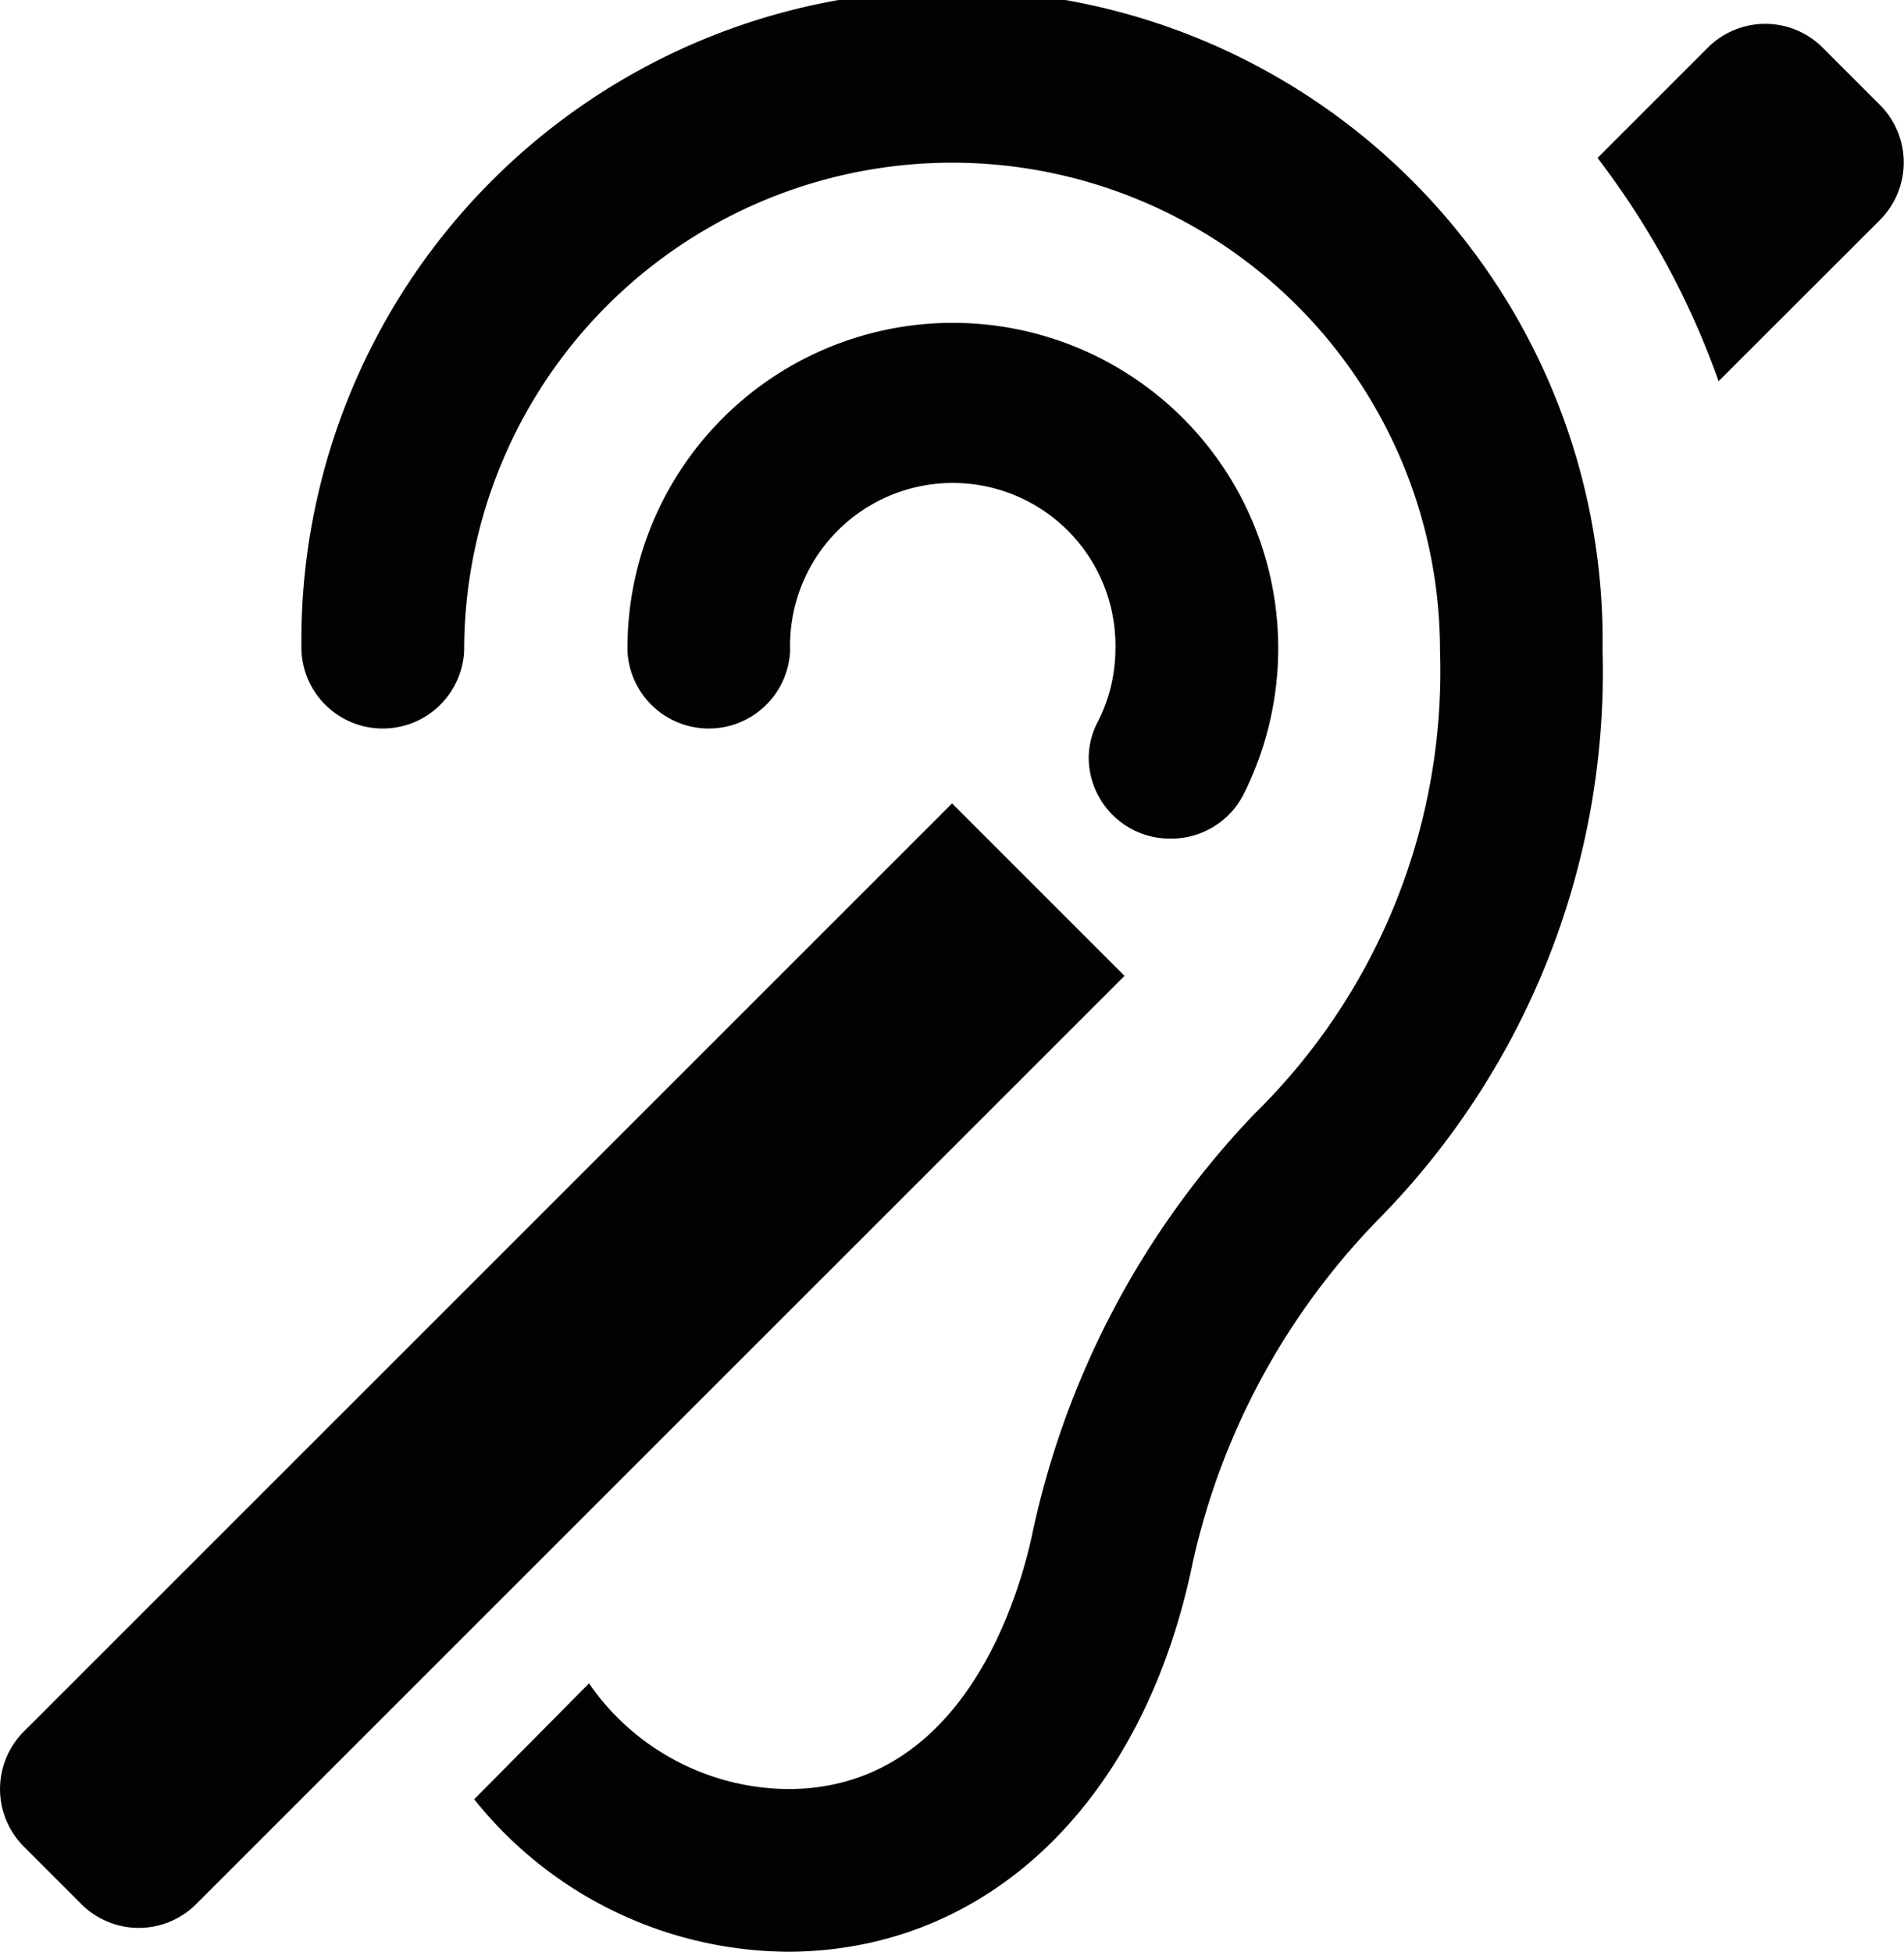
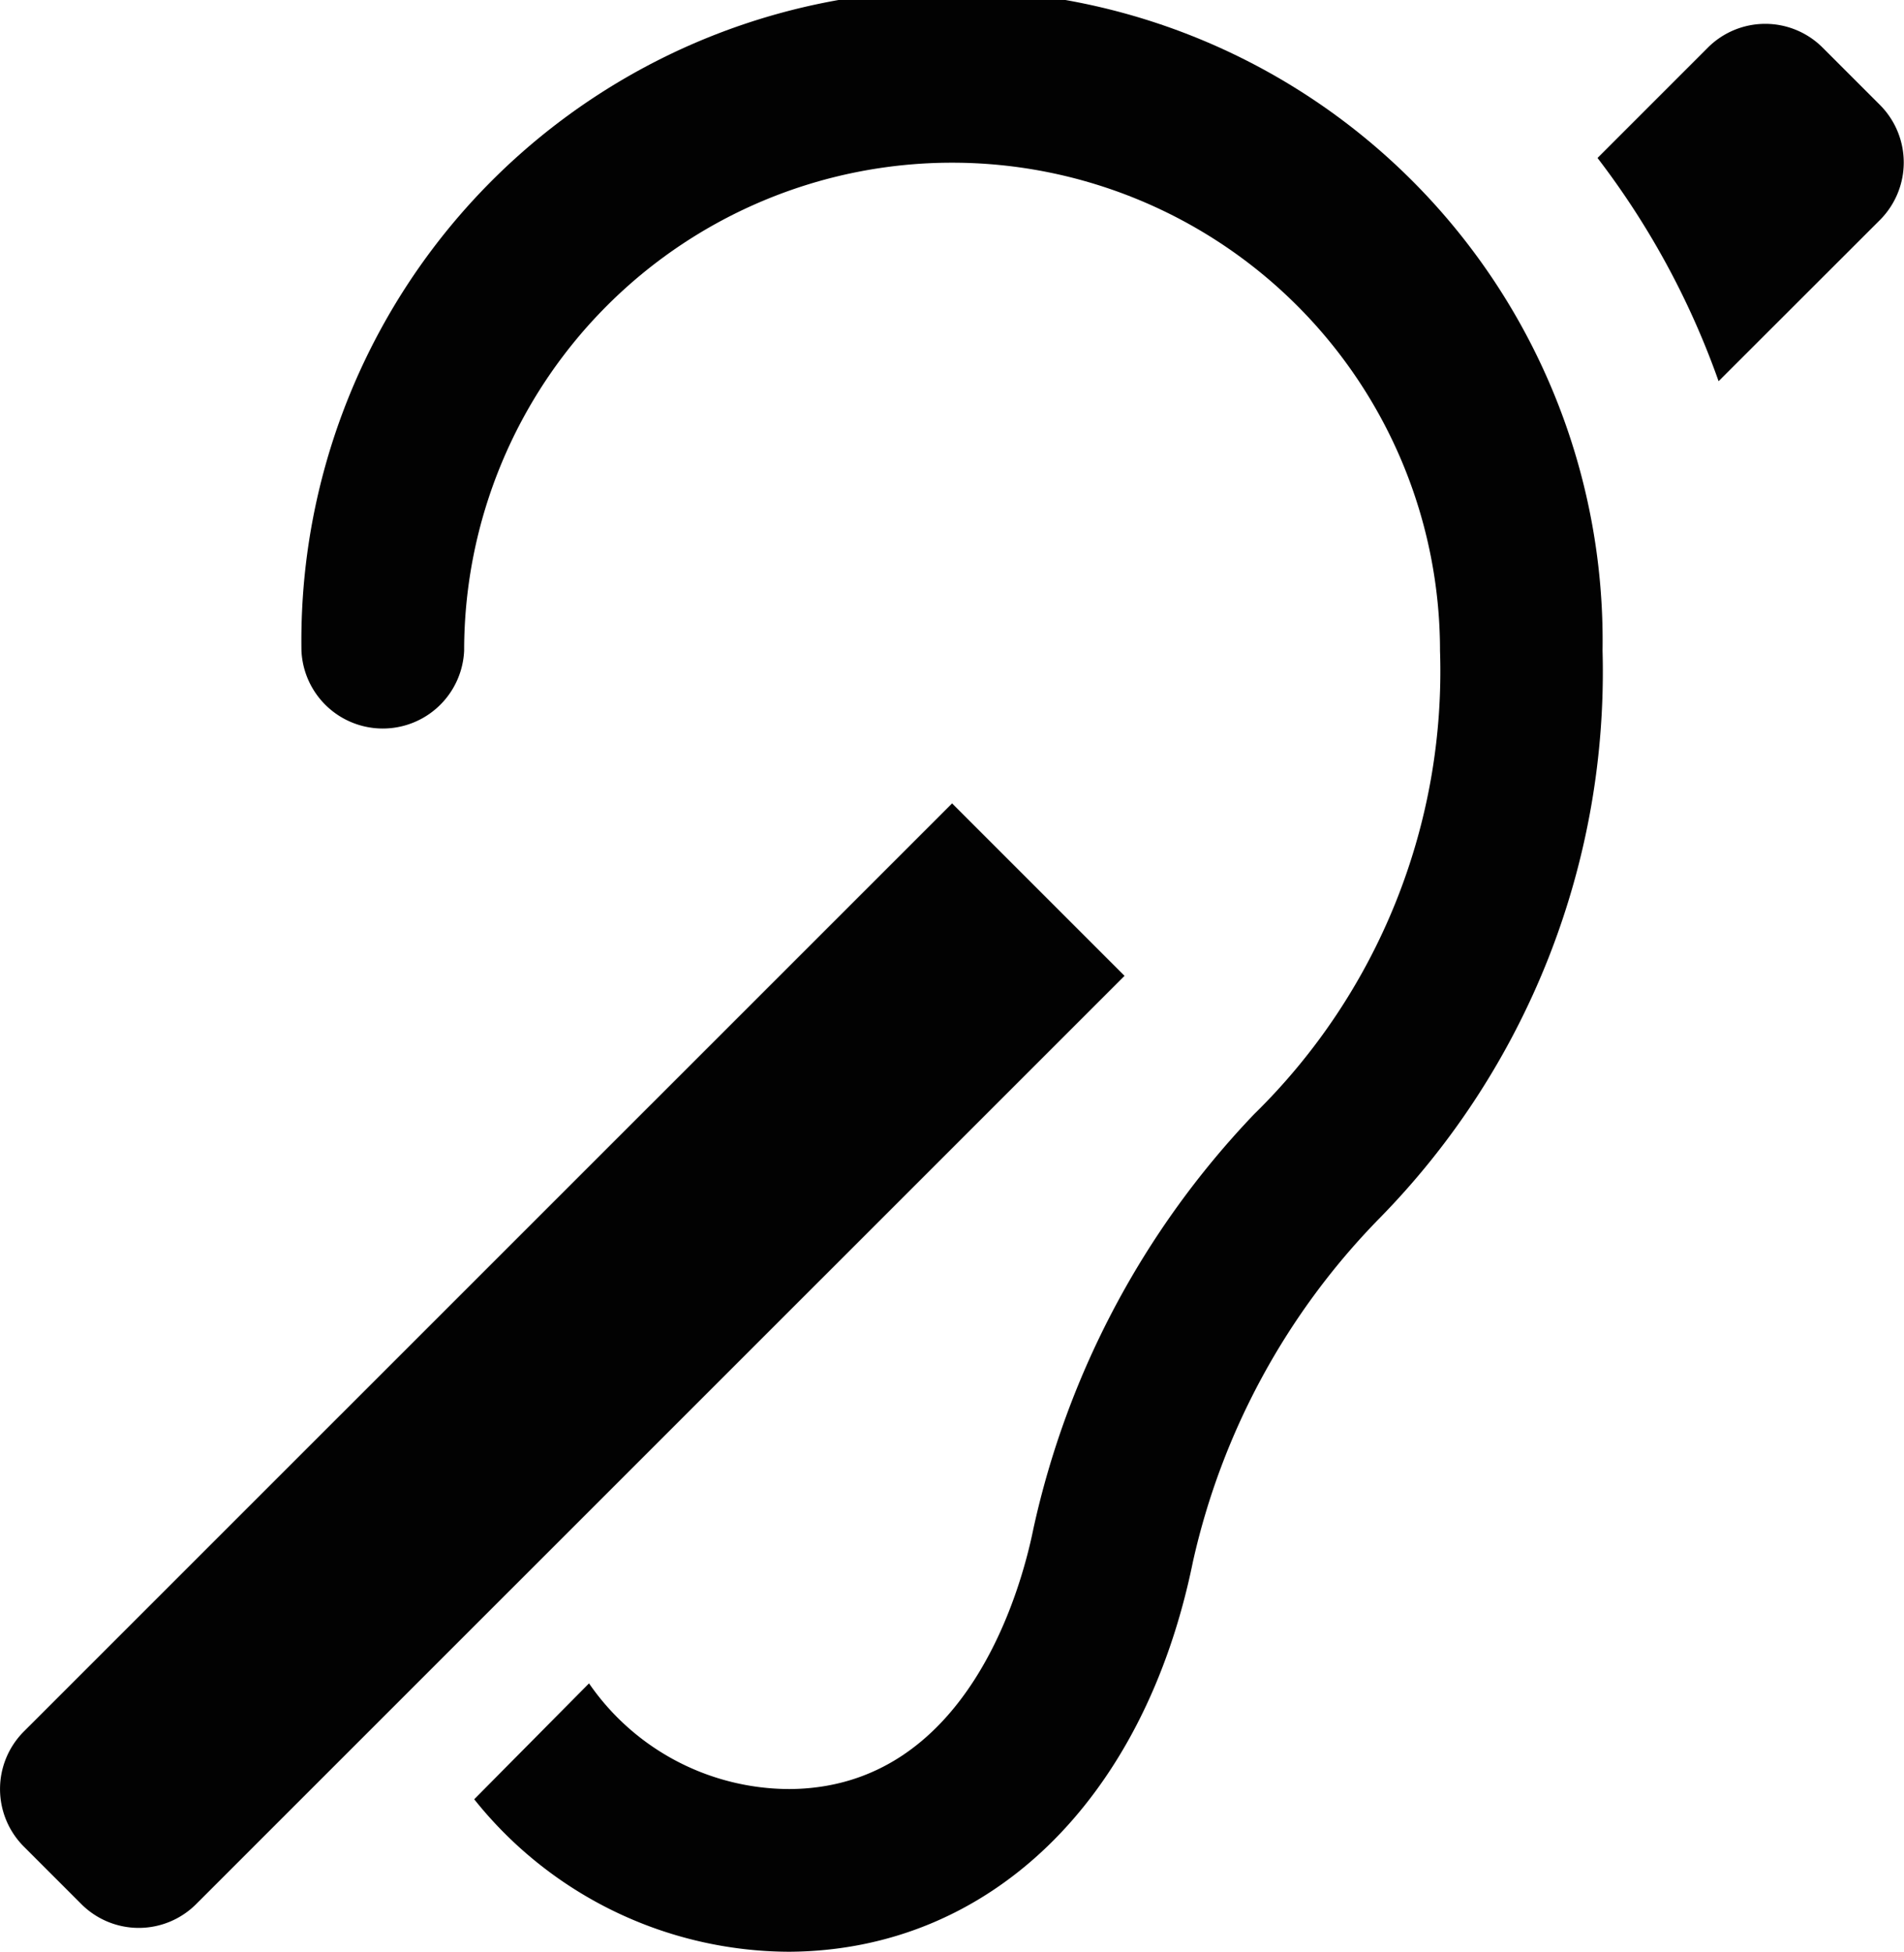
<svg xmlns="http://www.w3.org/2000/svg" height="128" viewBox="0 0 124.87 128" width="124.87">
  <g fill="#020202">
    <path d="m5.33 124.87-3.77-3.77a5.34 5.34 0 0 1 0-7.54l60.88-60.87 11.31 11.31-60.88 60.87a5.32 5.32 0 0 1 -7.54 0z" />
-     <path d="m76.75 55a5.33 5.33 0 0 1 -5.35-5.3 5.15 5.15 0 0 1 .6-2.37 10.52 10.52 0 0 0 1.15-4.66 10.67 10.67 0 1 0 -21.33 0 5.34 5.34 0 0 1 -10.67 0 21.34 21.34 0 1 1 40.43 9.38 5.33 5.33 0 0 1 -4.83 2.95z" />
    <path d="m123.31 6.9-3.77-3.77a5.32 5.32 0 0 0 -7.54 0l-7.23 7.23a53.2 53.2 0 0 1 7.94 14.64l10.6-10.59a5.34 5.34 0 0 0 0-7.51z" />
    <path d="m51.77 128c13.1-.08 23.27-9.88 26.47-25.6a46.74 46.74 0 0 1 12.19-22.46 51.17 51.17 0 0 0 14.67-37.27 42.67 42.67 0 1 0 -85.33 0 5.34 5.34 0 0 0 10.67 0 32 32 0 0 1 64 0 40.65 40.65 0 0 1 -12.19 30.4 57 57 0 0 0 -14.48 27.2c-.81 4-4.36 17-16 17.06a16 16 0 0 1 -13.14-6.93l-7.53 7.6a26.51 26.51 0 0 0 20.67 10z" />
  </g>
</svg>